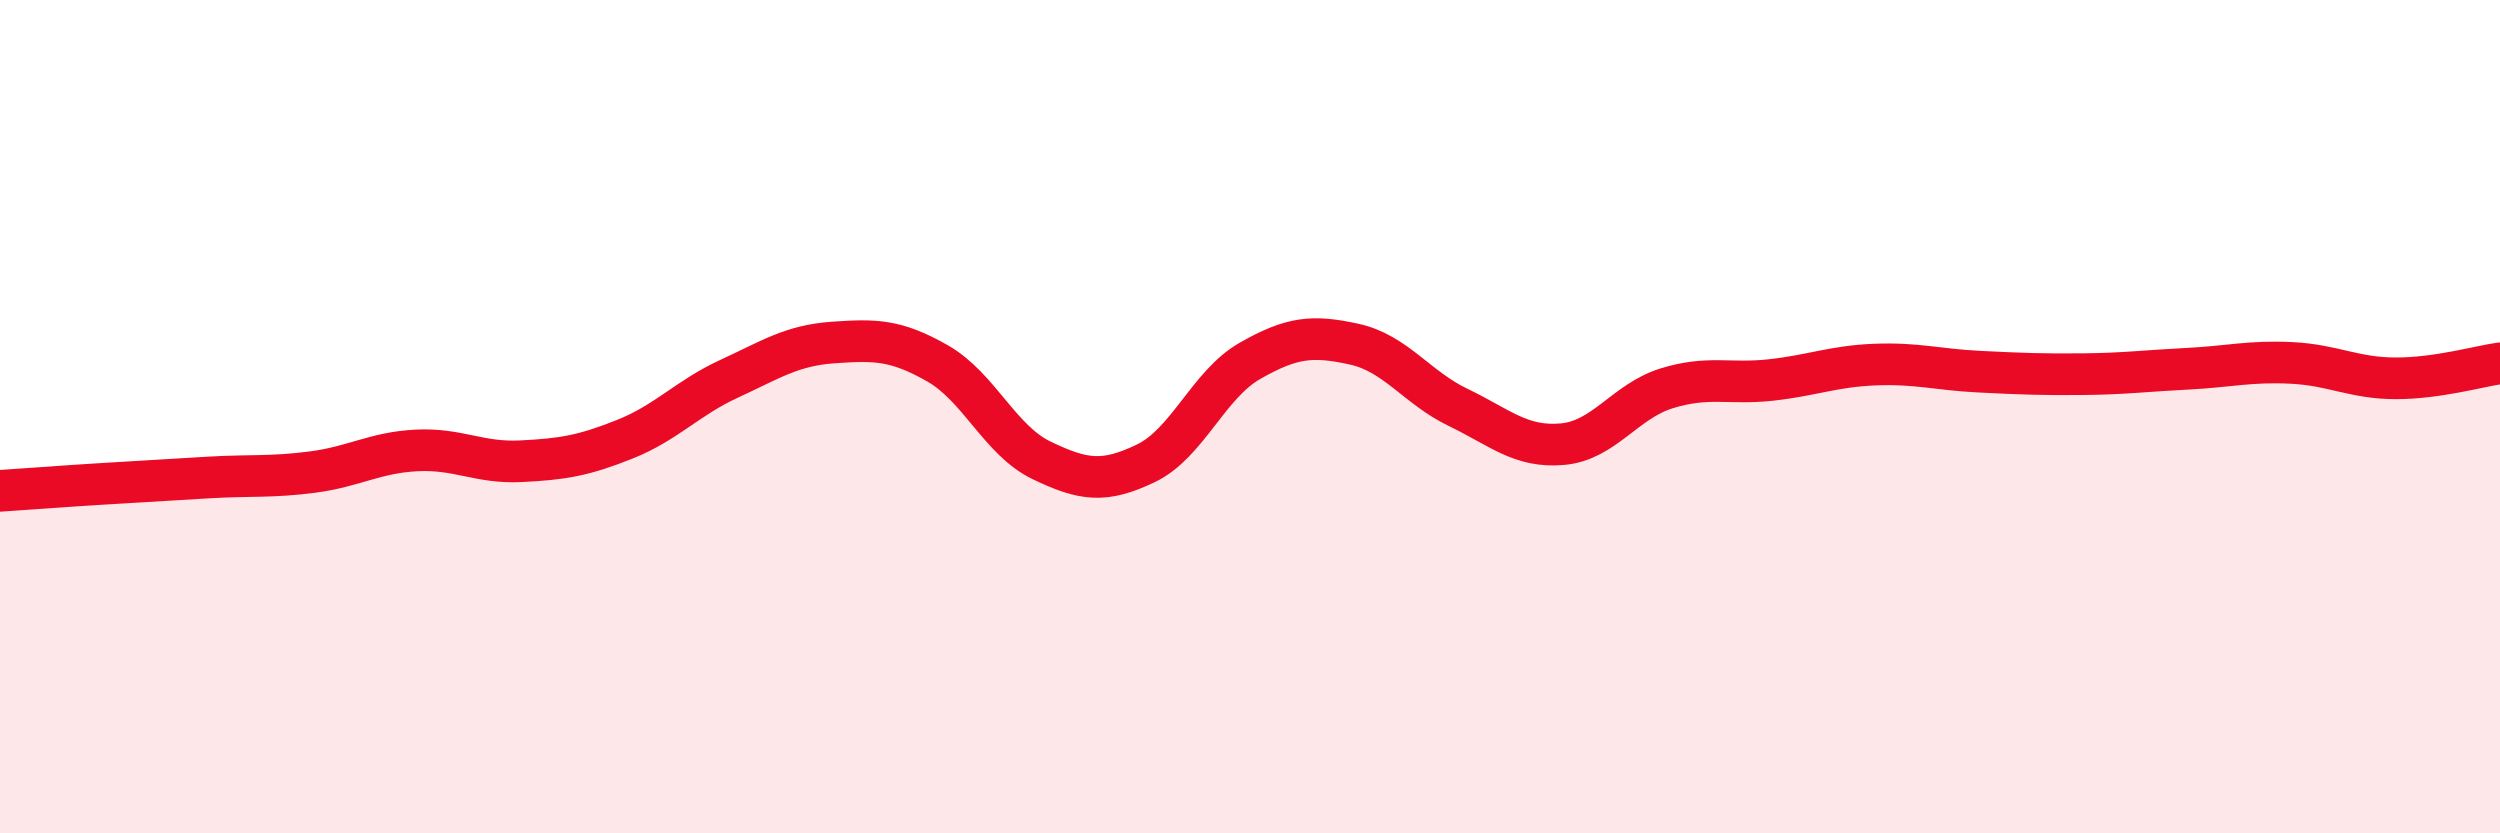
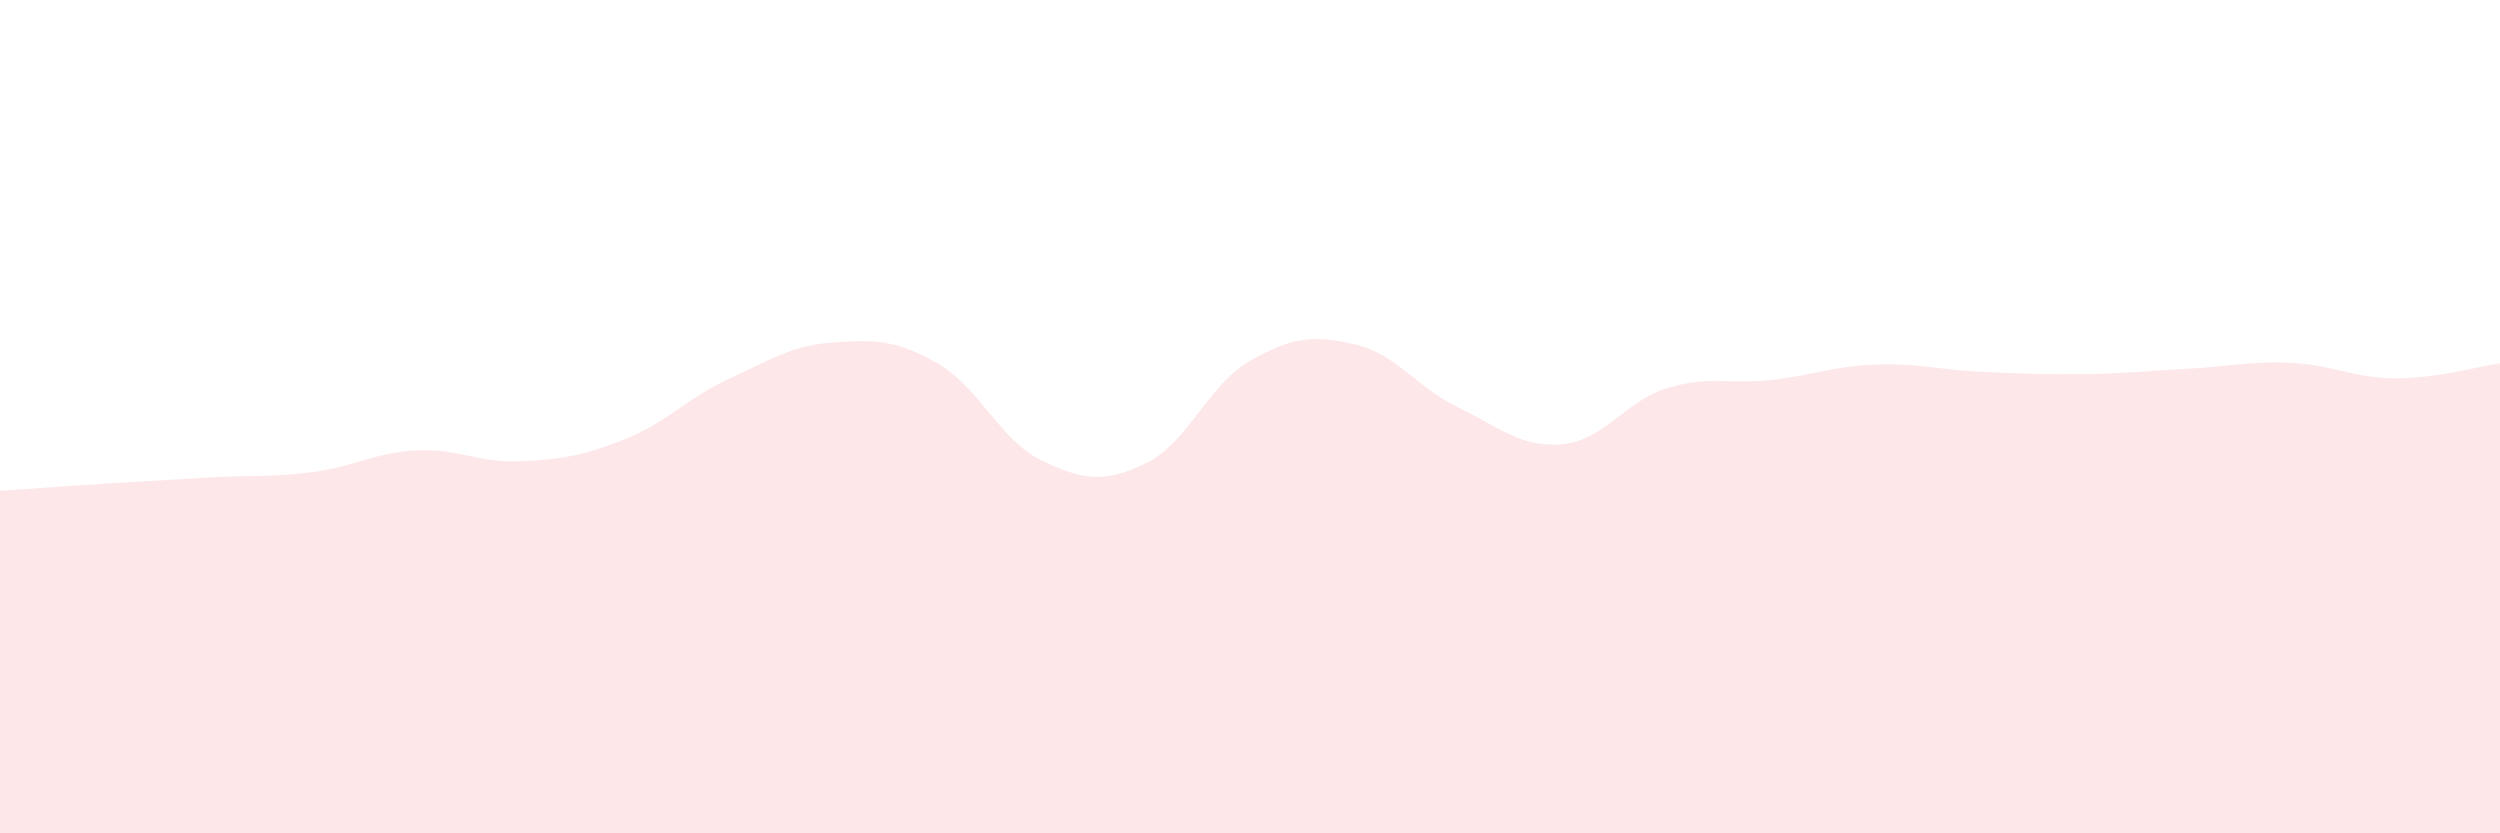
<svg xmlns="http://www.w3.org/2000/svg" width="60" height="20" viewBox="0 0 60 20">
  <path d="M 0,11.78 C 0.5,11.75 1.5,11.67 2.5,11.61 C 3.5,11.55 4,11.52 5,11.46 C 6,11.4 6.5,11.46 7.5,11.33 C 8.5,11.2 9,10.86 10,10.81 C 11,10.76 11.5,11.12 12.5,11.07 C 13.5,11.02 14,10.94 15,10.54 C 16,10.14 16.5,9.55 17.5,9.09 C 18.5,8.63 19,8.29 20,8.22 C 21,8.15 21.5,8.15 22.5,8.72 C 23.5,9.29 24,10.57 25,11.05 C 26,11.53 26.5,11.6 27.5,11.12 C 28.5,10.64 29,9.23 30,8.66 C 31,8.09 31.5,8.04 32.5,8.26 C 33.5,8.48 34,9.3 35,9.78 C 36,10.26 36.5,10.75 37.5,10.66 C 38.5,10.57 39,9.63 40,9.32 C 41,9.01 41.5,9.23 42.5,9.12 C 43.5,9.01 44,8.79 45,8.75 C 46,8.71 46.5,8.87 47.5,8.92 C 48.5,8.97 49,8.99 50,8.98 C 51,8.97 51.5,8.9 52.5,8.85 C 53.5,8.8 54,8.66 55,8.71 C 56,8.76 56.5,9.08 57.5,9.08 C 58.5,9.08 59.5,8.79 60,8.72L60 20L0 20Z" fill="#EB0A25" opacity="0.1" stroke-linecap="round" stroke-linejoin="round" />
-   <path d="M 0,11.78 C 0.5,11.75 1.5,11.67 2.5,11.61 C 3.5,11.55 4,11.52 5,11.46 C 6,11.4 6.5,11.46 7.5,11.33 C 8.5,11.2 9,10.86 10,10.81 C 11,10.76 11.5,11.12 12.5,11.07 C 13.5,11.02 14,10.94 15,10.54 C 16,10.14 16.5,9.55 17.5,9.09 C 18.5,8.63 19,8.29 20,8.22 C 21,8.15 21.5,8.15 22.5,8.72 C 23.5,9.29 24,10.57 25,11.05 C 26,11.53 26.5,11.6 27.5,11.12 C 28.5,10.64 29,9.23 30,8.66 C 31,8.09 31.5,8.04 32.5,8.26 C 33.5,8.48 34,9.3 35,9.78 C 36,10.26 36.5,10.75 37.5,10.66 C 38.5,10.57 39,9.63 40,9.32 C 41,9.01 41.5,9.23 42.5,9.12 C 43.5,9.01 44,8.79 45,8.75 C 46,8.71 46.5,8.87 47.5,8.92 C 48.5,8.97 49,8.99 50,8.98 C 51,8.97 51.5,8.9 52.5,8.85 C 53.5,8.8 54,8.66 55,8.71 C 56,8.76 56.5,9.08 57.5,9.08 C 58.5,9.08 59.5,8.79 60,8.72" stroke="#EB0A25" stroke-width="1" fill="none" stroke-linecap="round" stroke-linejoin="round" />
</svg>